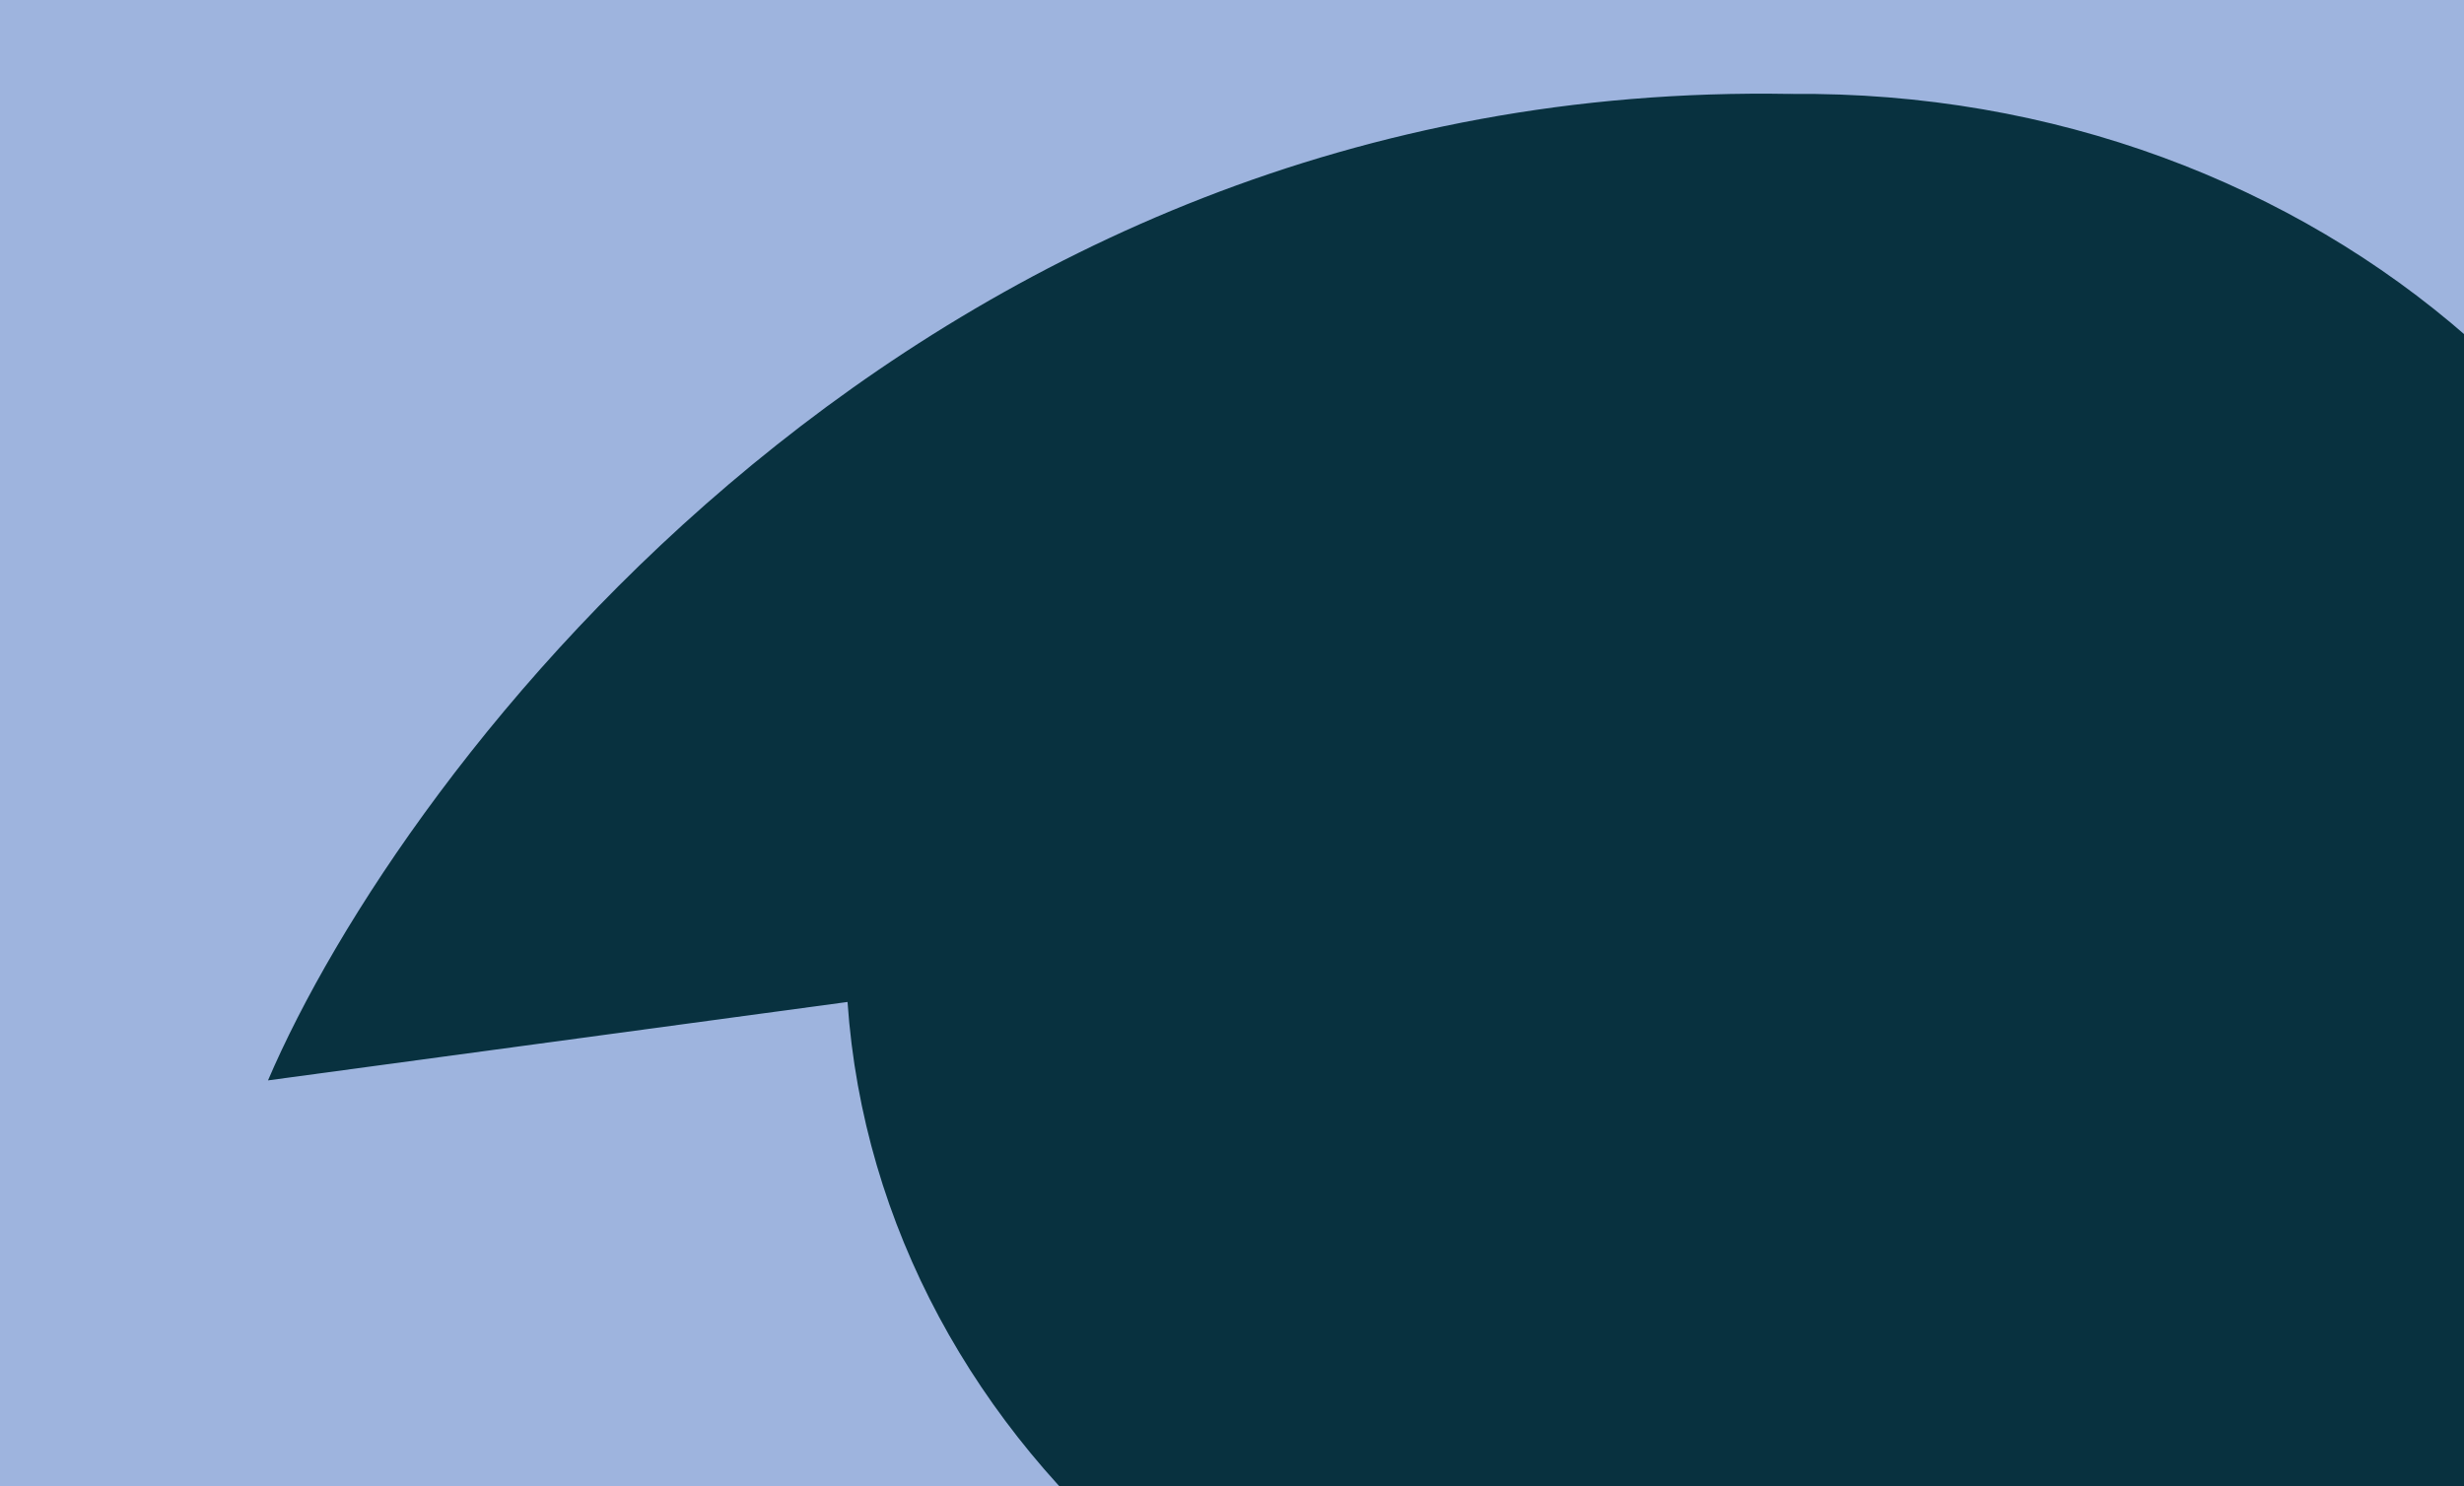
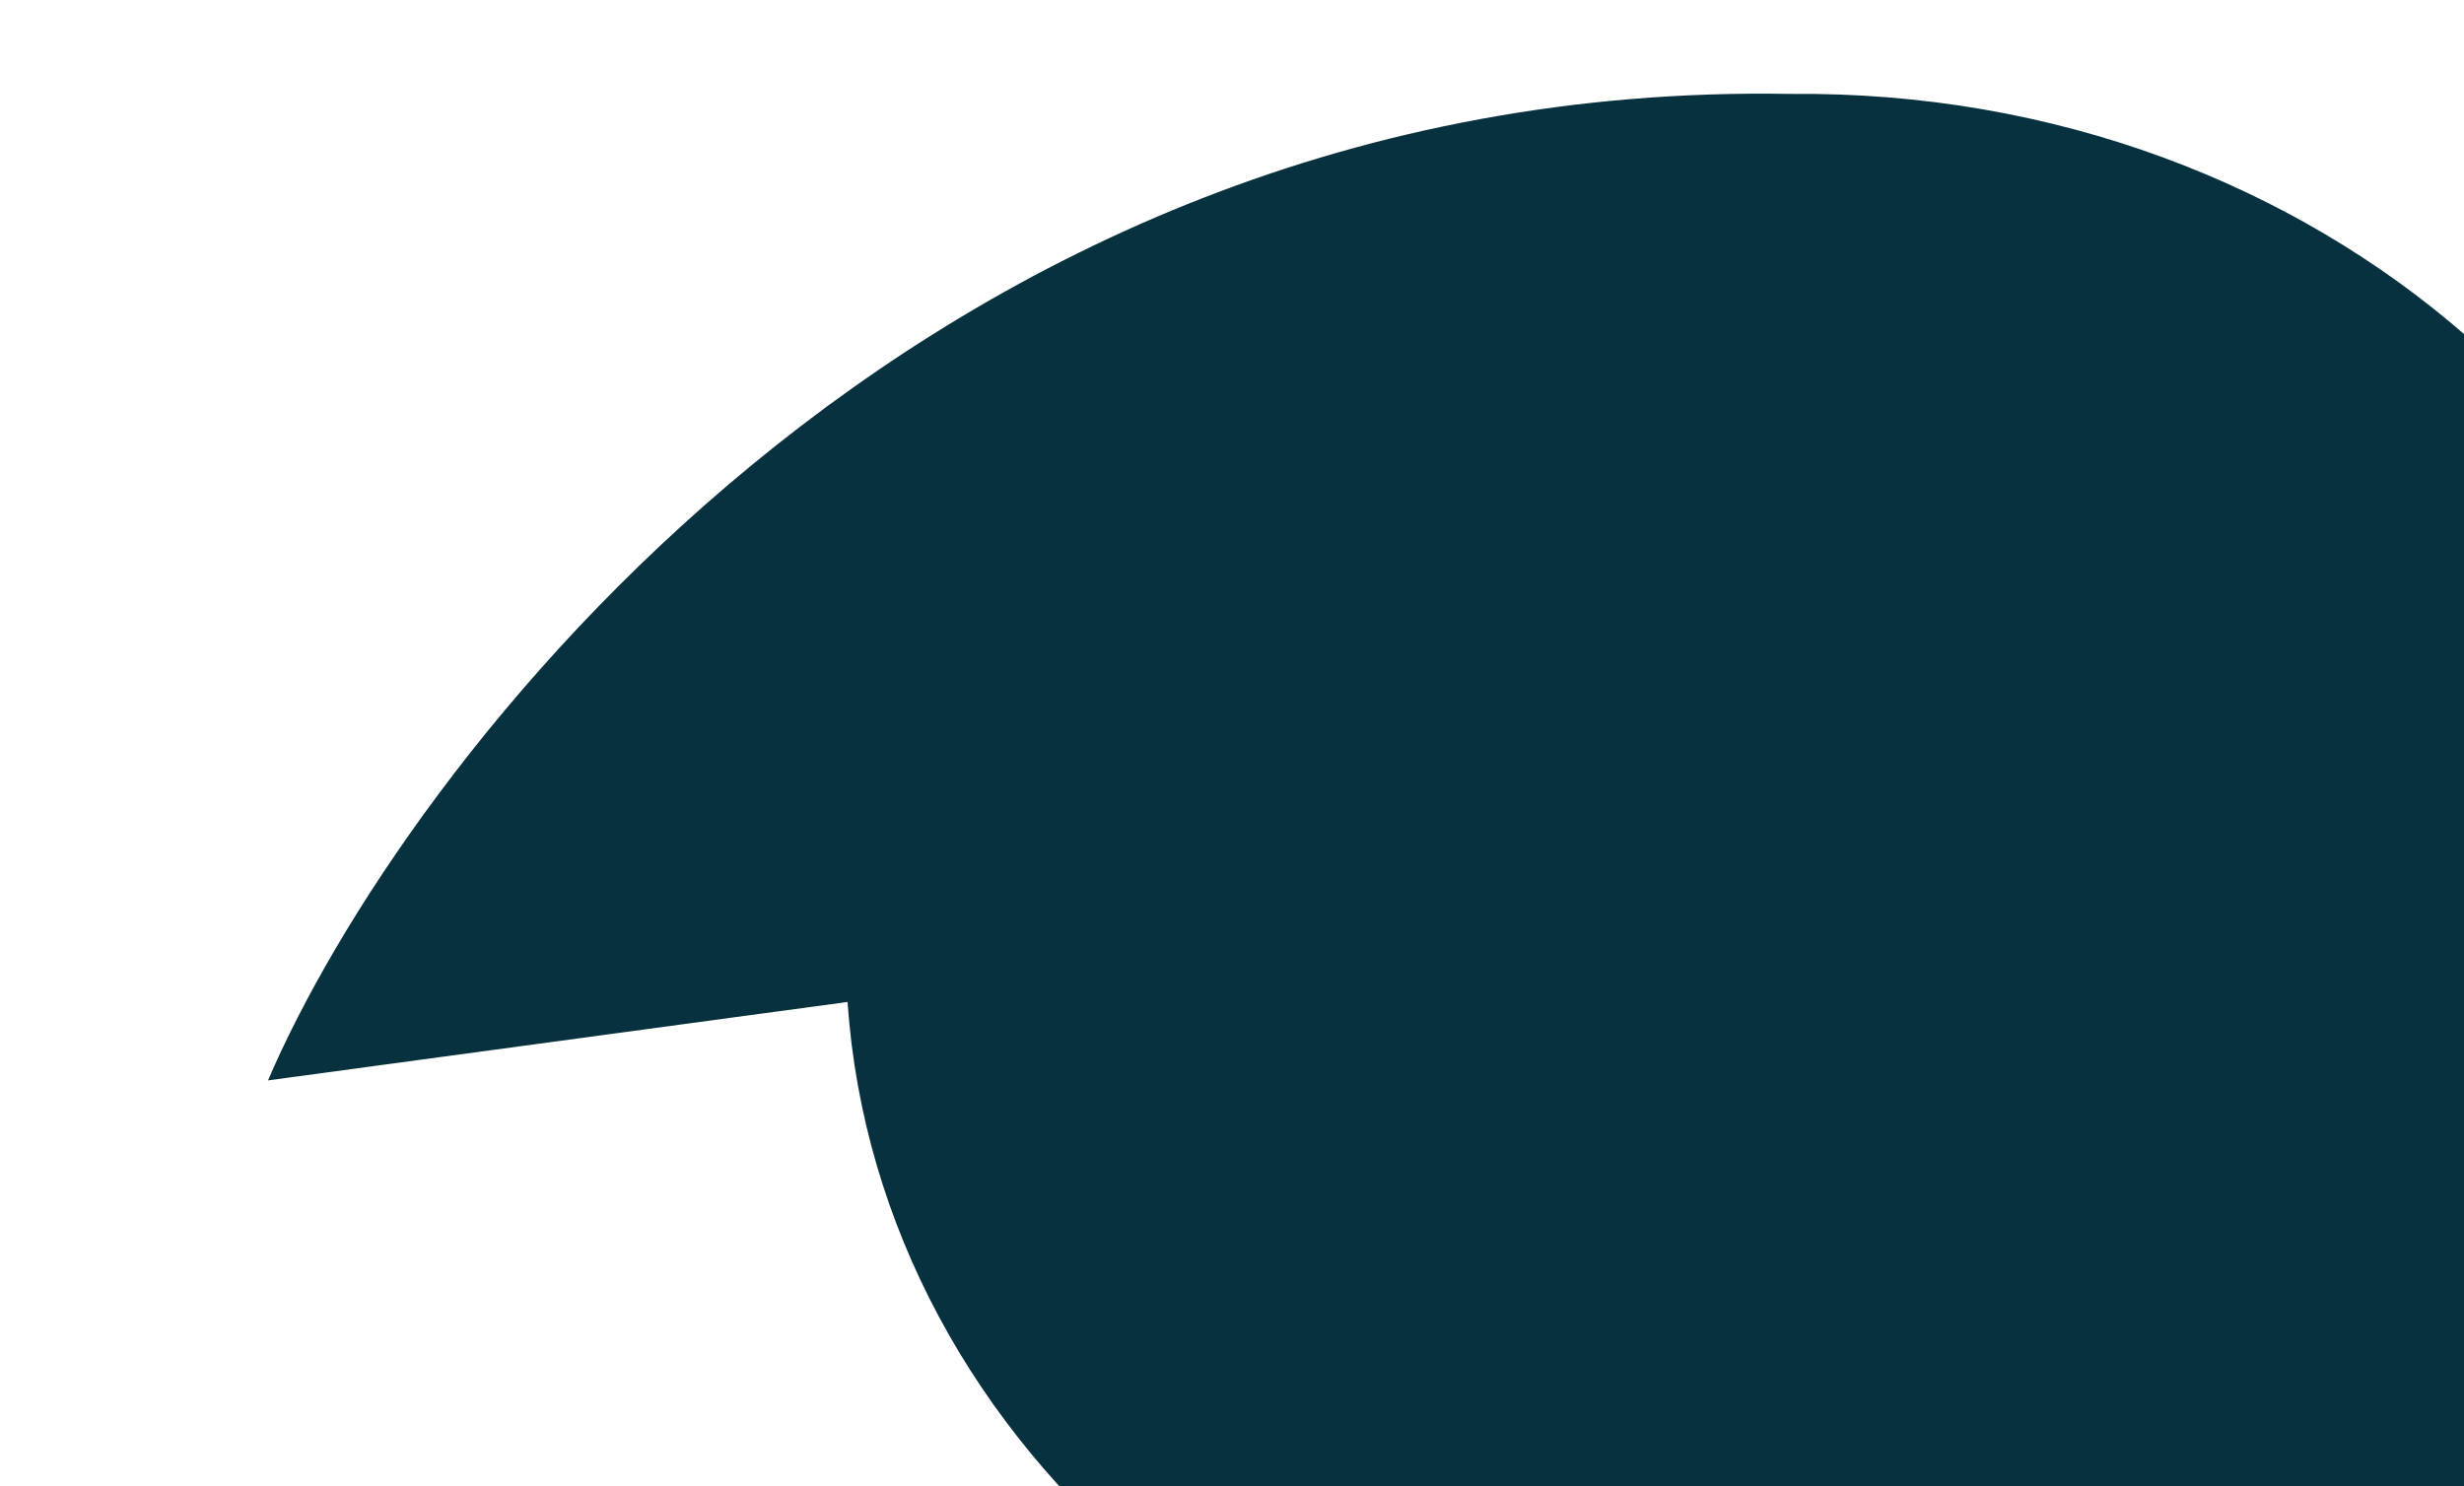
<svg xmlns="http://www.w3.org/2000/svg" width="353" height="213" viewBox="0 0 353 213" fill="none">
  <g clip-path="url(#clip0_614_14)">
-     <rect width="353" height="213" fill="#9EB4DE" />
-     <path d="M256.534 13.46C257.714 13.422 255.347 13.472 256.534 13.46C331.976 12.704 393.682 66.8 394.359 134.287C395.035 201.774 334.427 257.096 258.985 257.853C185.999 258.584 125.869 207.976 121.42 143.571L38.396 154.808C57.465 110.244 131.609 11.222 256.534 13.46C256.981 13.469 256.095 13.45 256.534 13.46Z" fill="#08313F" />
+     <path d="M256.534 13.46C257.714 13.422 255.347 13.472 256.534 13.46C331.976 12.704 393.682 66.8 394.359 134.287C395.035 201.774 334.427 257.096 258.985 257.853C185.999 258.584 125.869 207.976 121.42 143.571L38.396 154.808C57.465 110.244 131.609 11.222 256.534 13.46C256.981 13.469 256.095 13.45 256.534 13.46" fill="#08313F" />
  </g>
  <defs>
    <clipPath id="clip0_614_14">
      <rect width="353" height="213" fill="white" />
    </clipPath>
  </defs>
</svg>